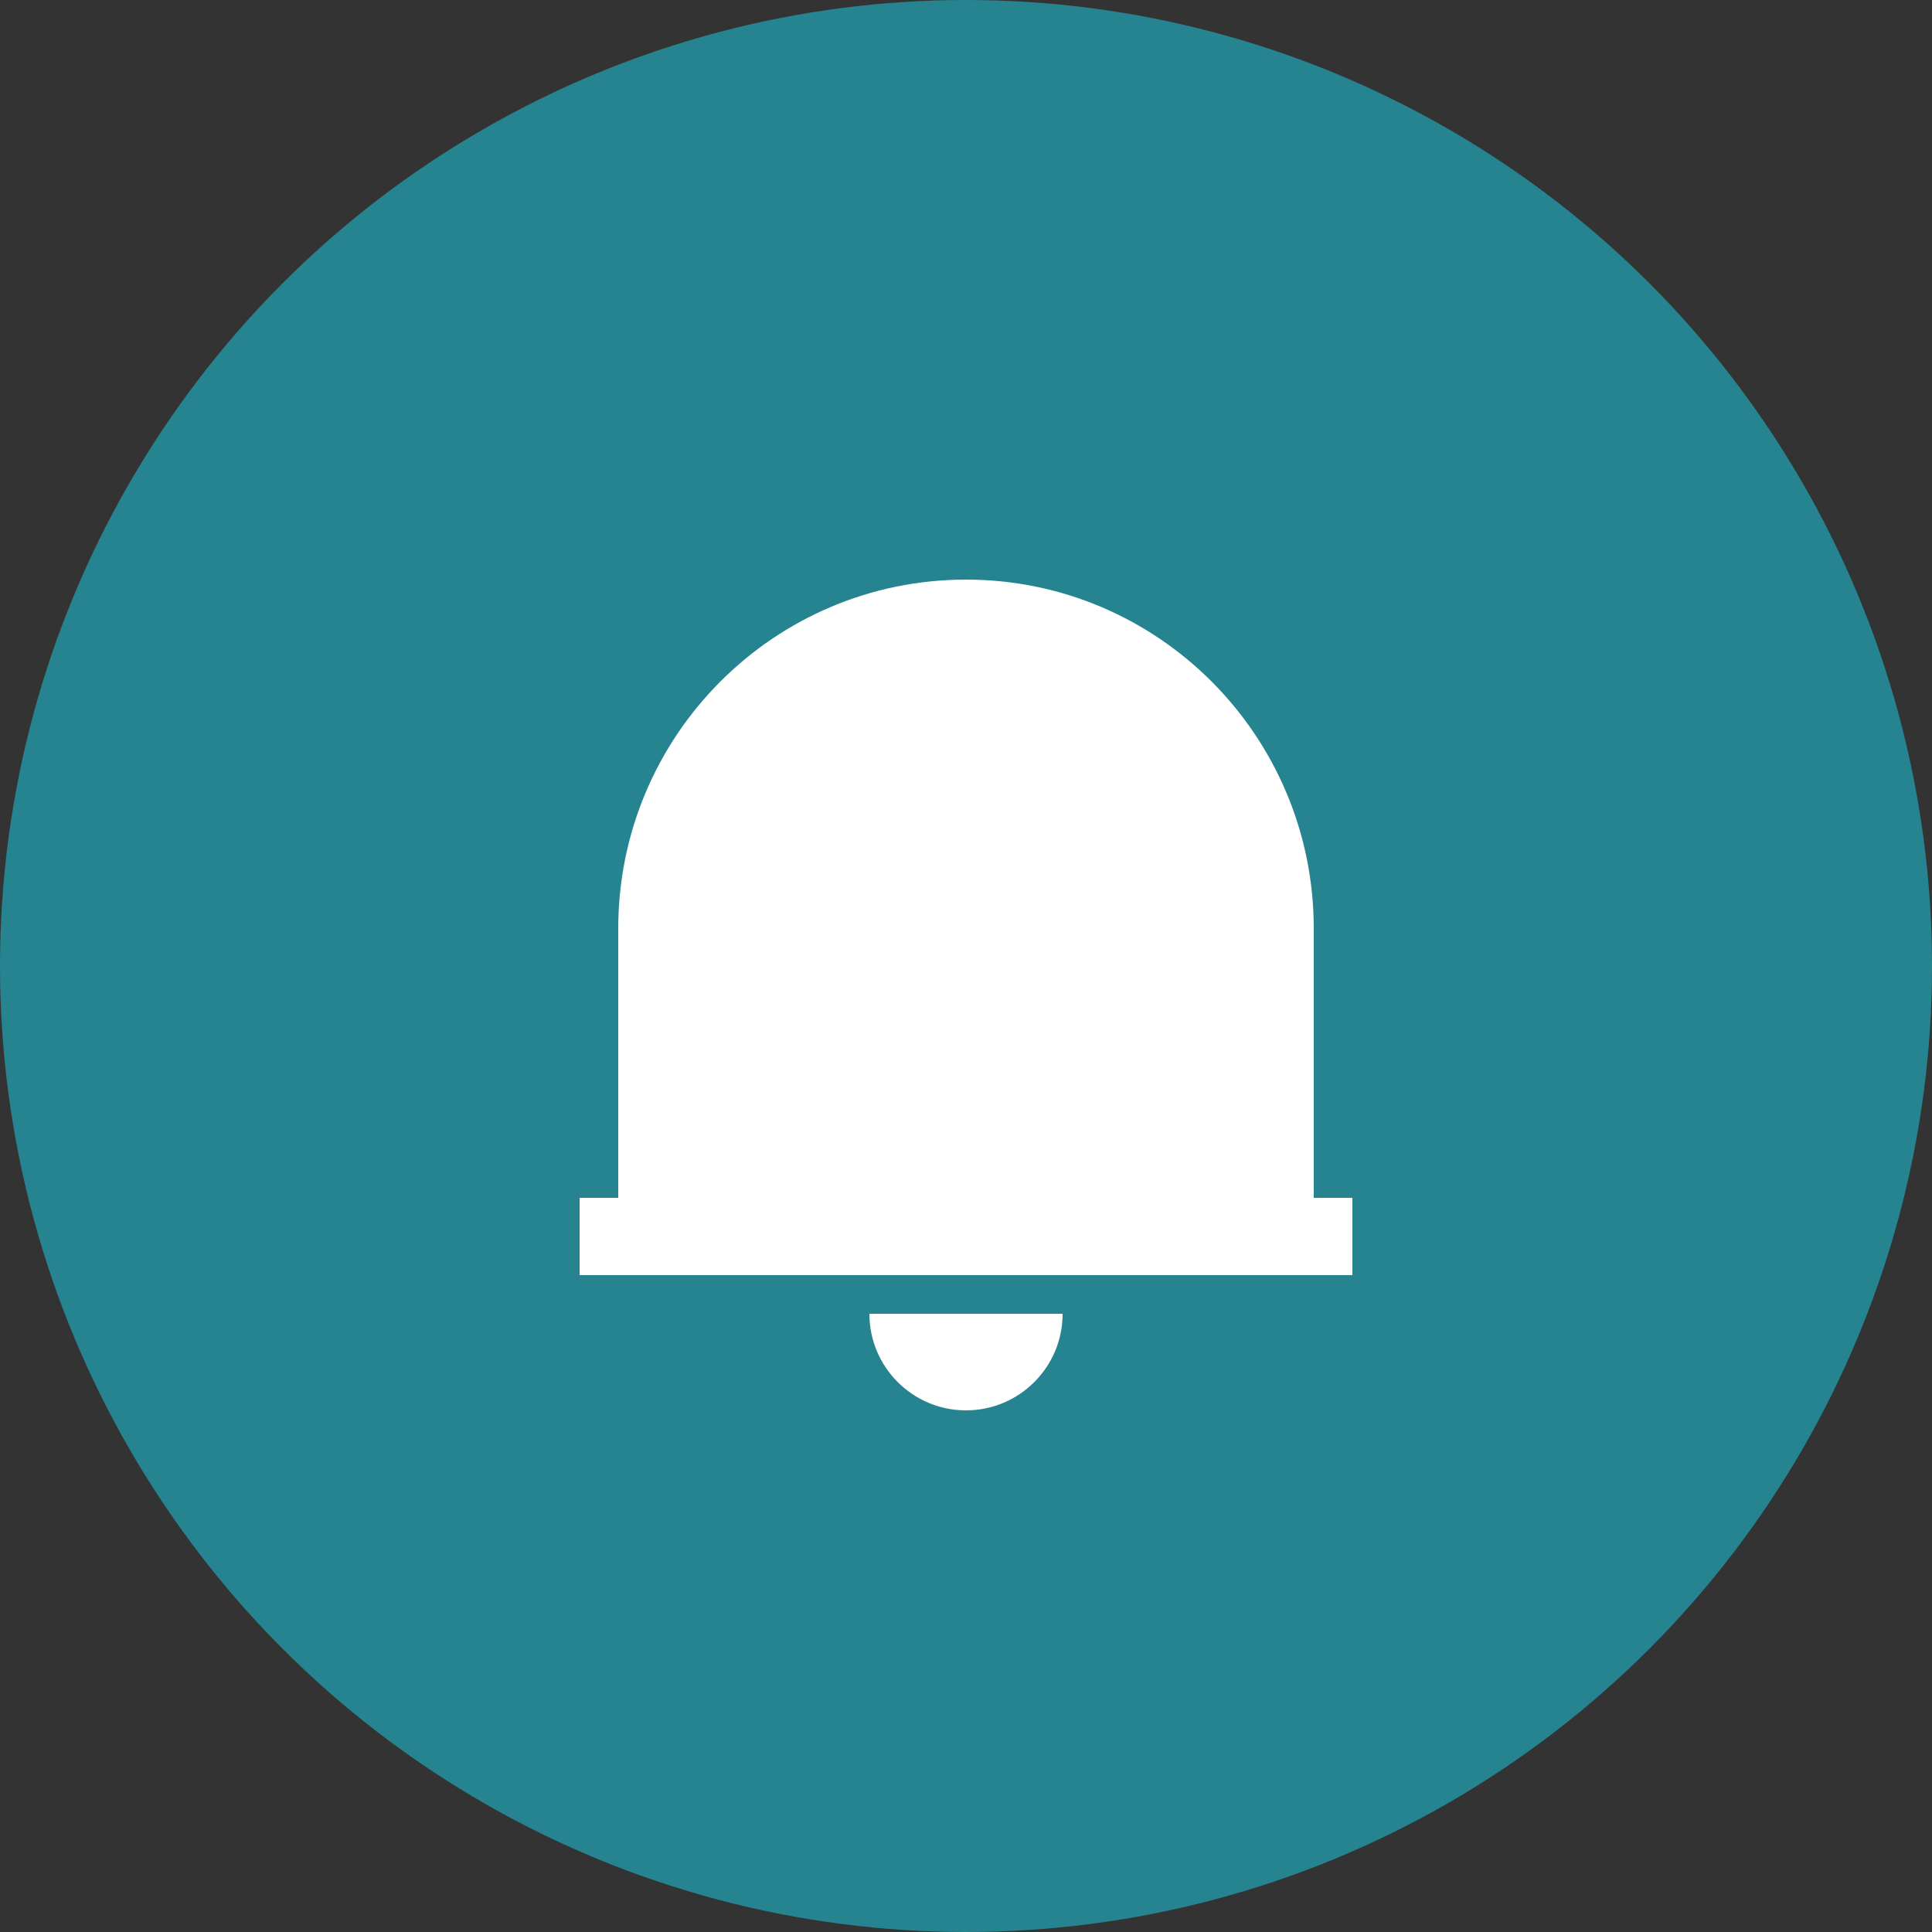
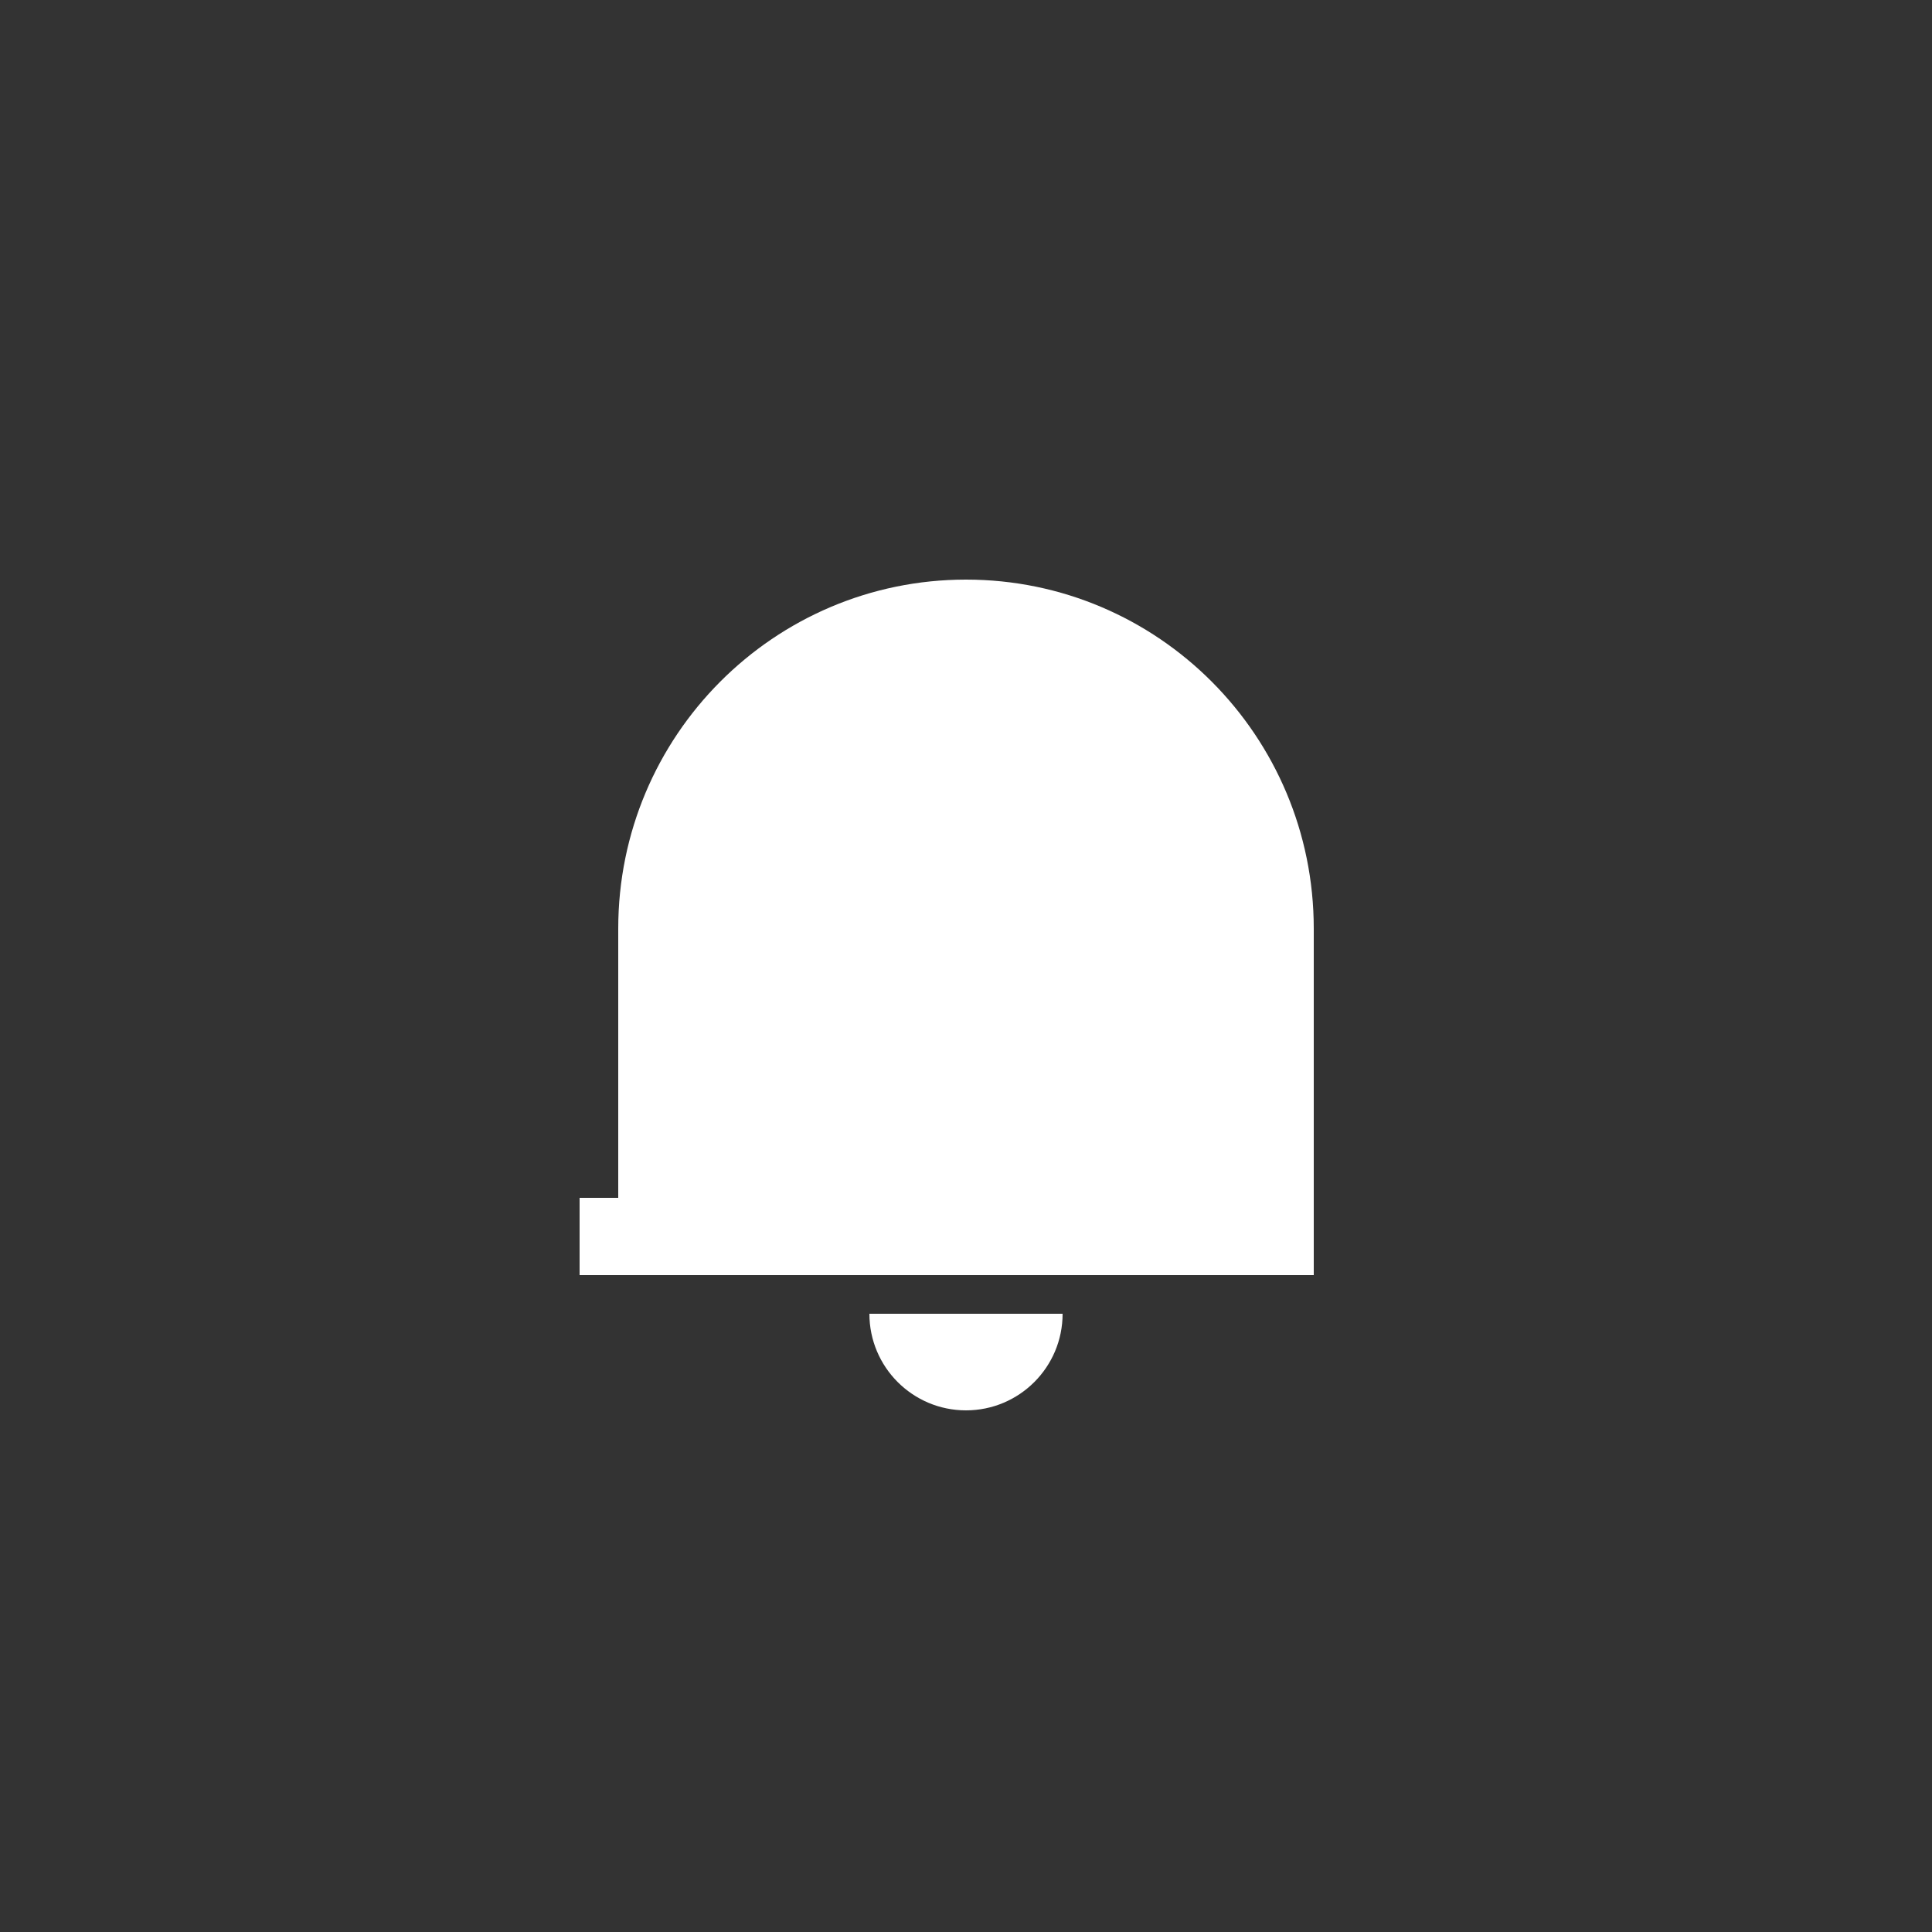
<svg xmlns="http://www.w3.org/2000/svg" width="100" height="100" viewBox="0 0 100 100" fill="none">
  <rect x="0" y="0" width="100" height="100" fill="#333333" stroke="none" />
  <g clip-path="url(#clip0_140_102)">
-     <circle cx="50" cy="50" r="50" fill="#268490" />
-     <path d="M70 66H30V62H32V48.063C32 38.087 40.059 30 50 30C59.941 30 68 38.087 68 48.063V62H70V66ZM45 68H55C55 70.761 52.761 73 50 73C47.239 73 45 70.761 45 68Z" fill="white" />
+     <path d="M70 66H30V62H32V48.063C32 38.087 40.059 30 50 30C59.941 30 68 38.087 68 48.063V62V66ZM45 68H55C55 70.761 52.761 73 50 73C47.239 73 45 70.761 45 68Z" fill="white" />
  </g>
  <defs>
    <clipPath id="clip0_140_102">
      <rect width="100" height="100" fill="white" />
    </clipPath>
  </defs>
</svg>